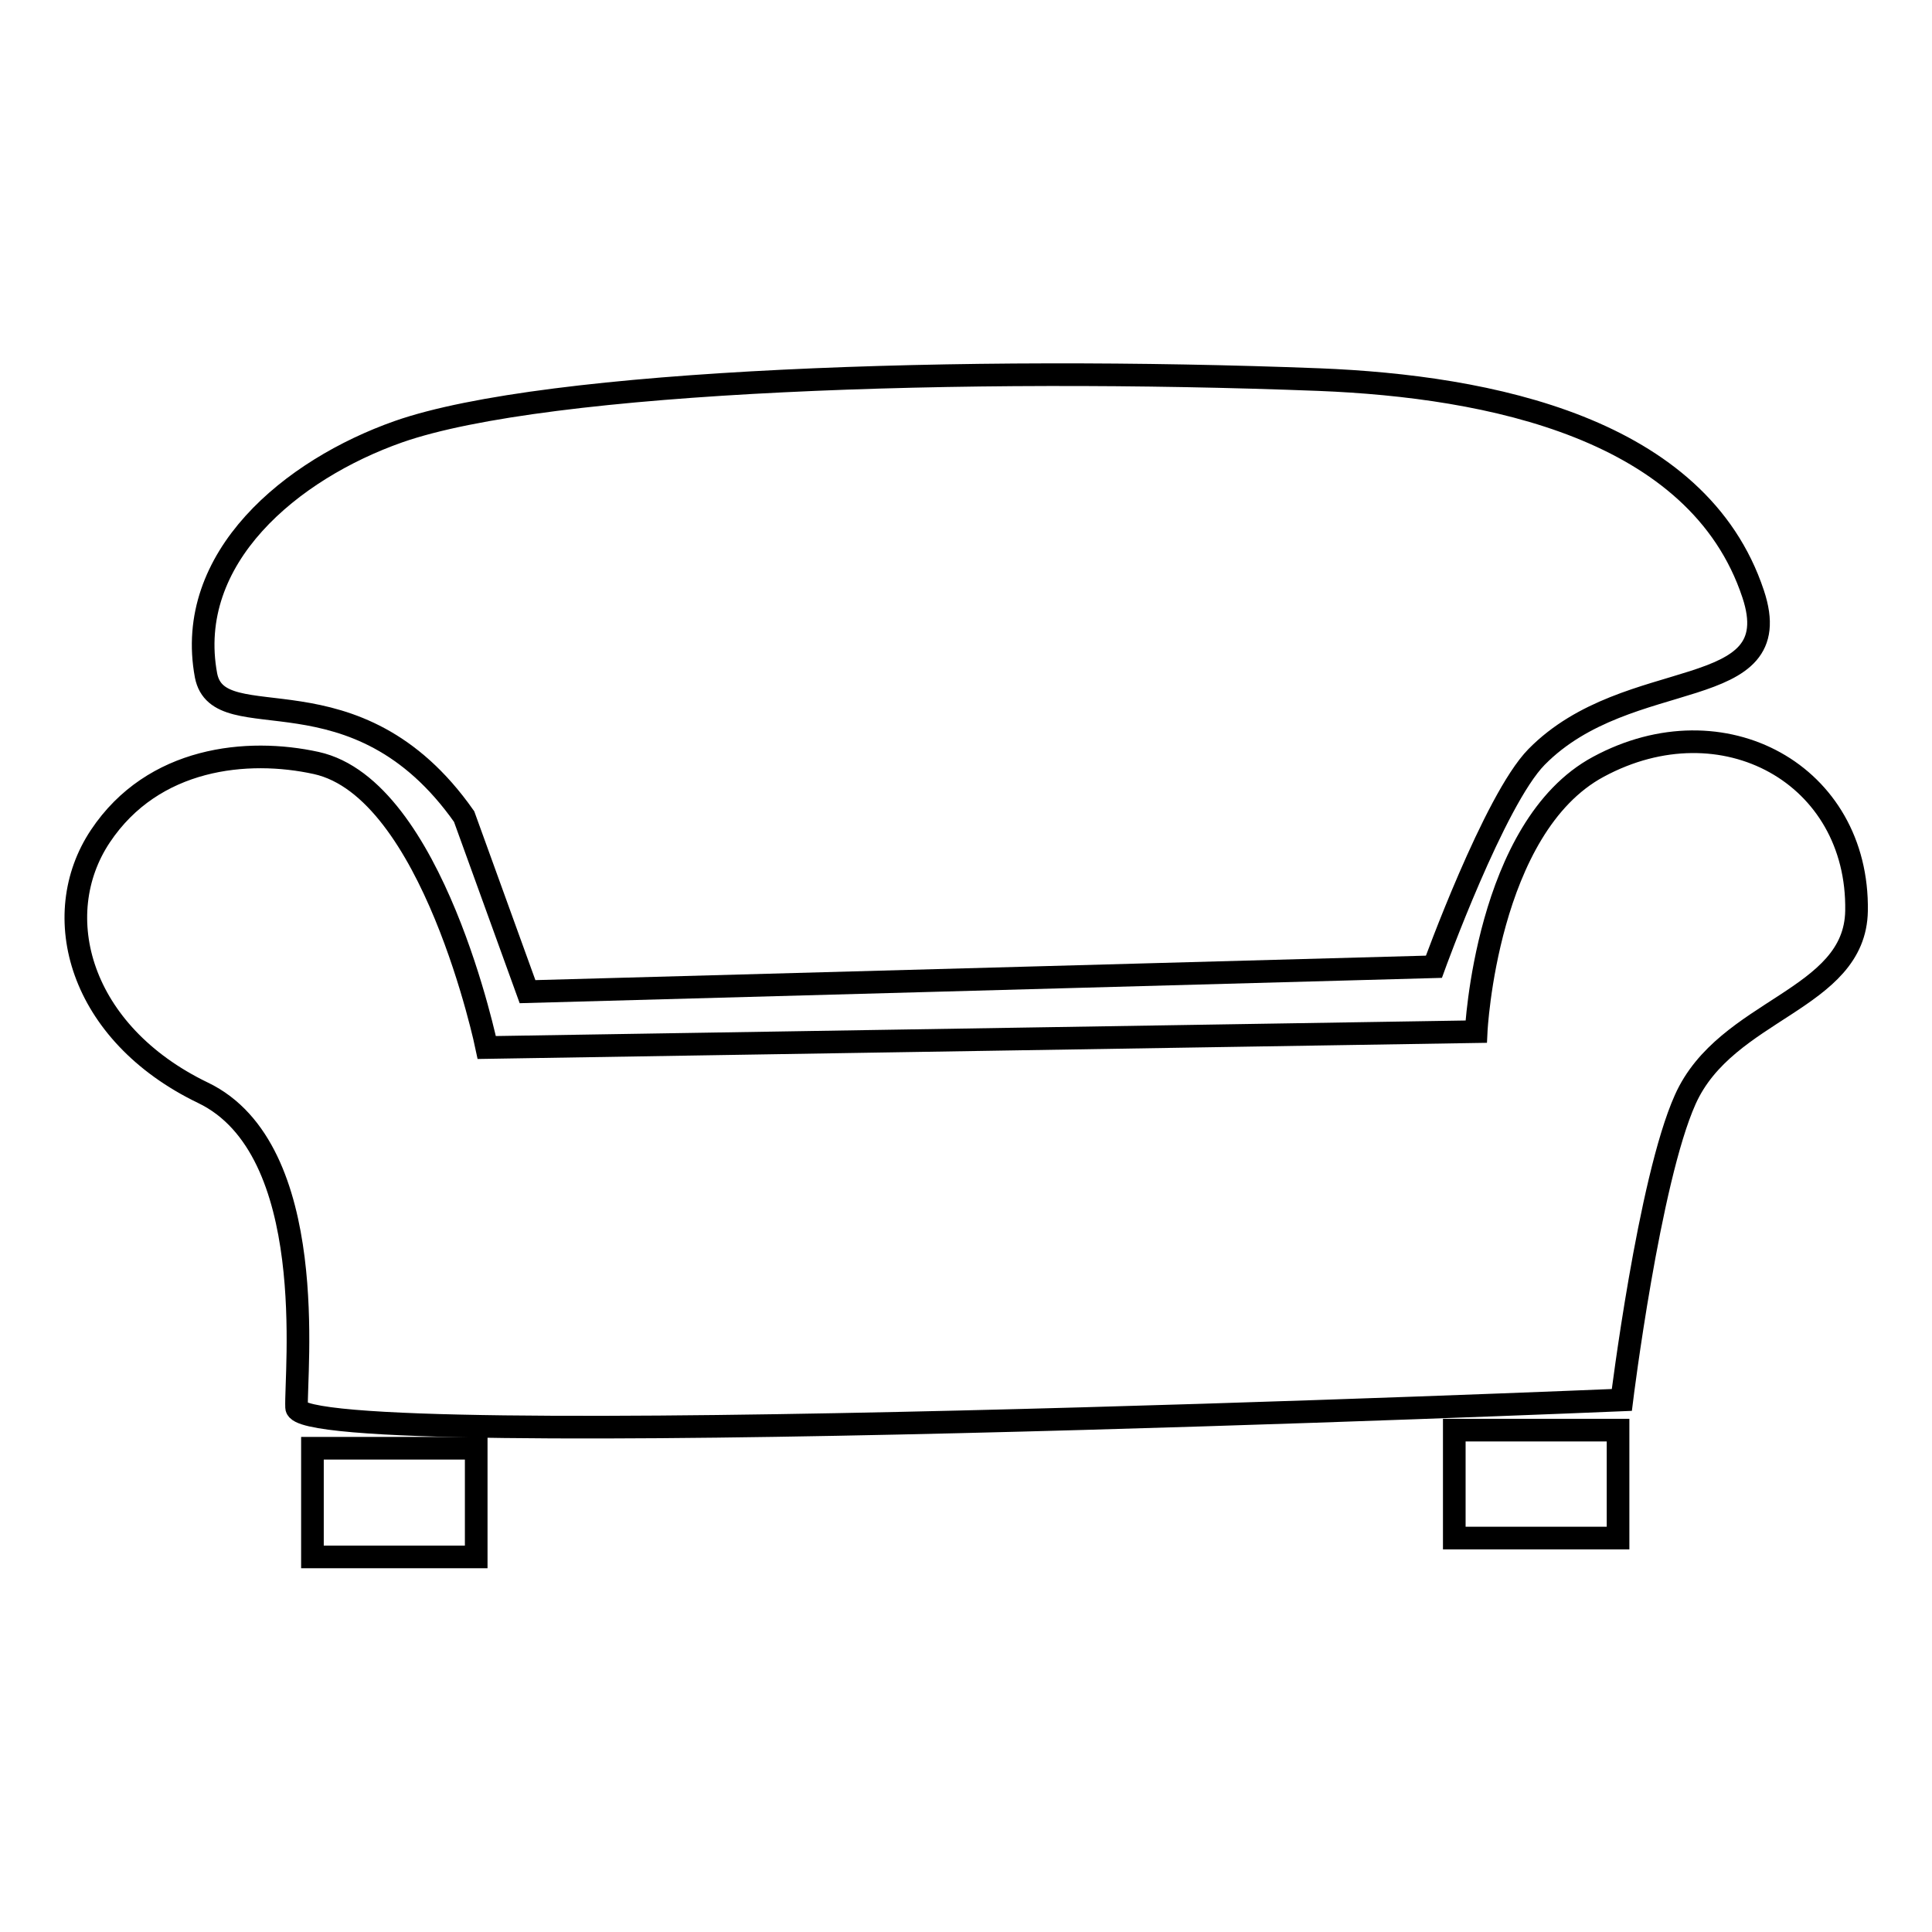
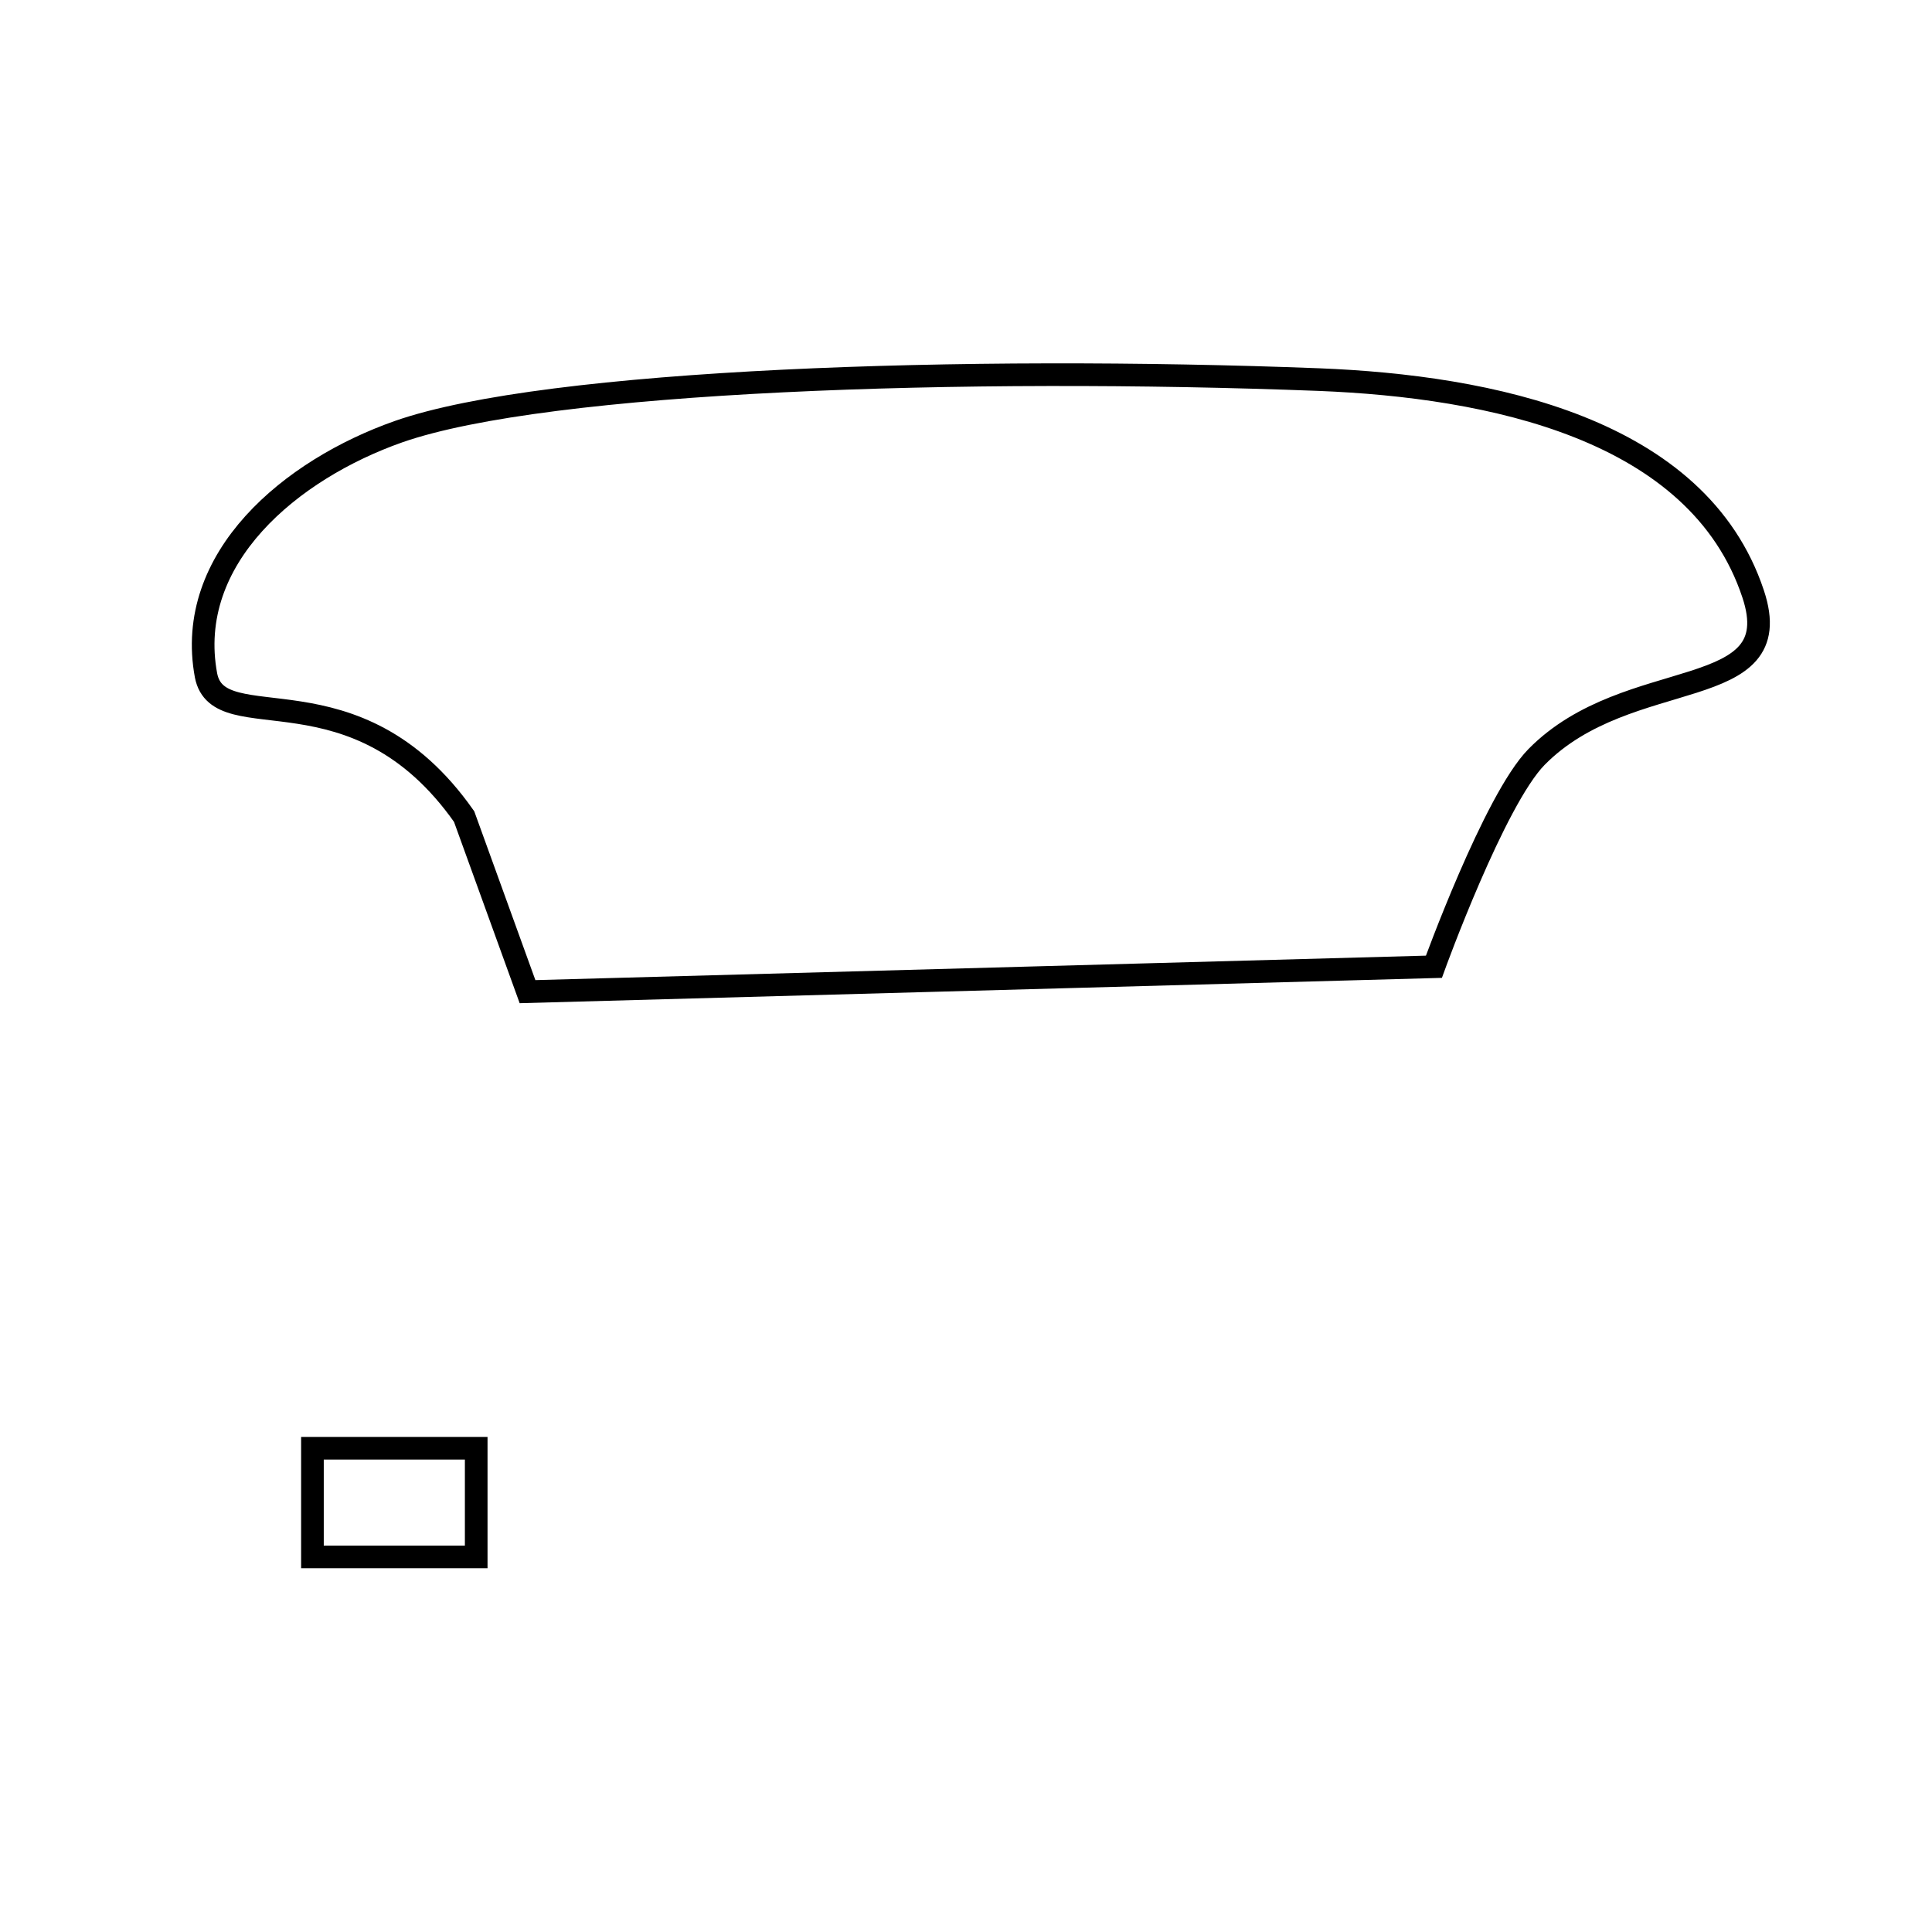
<svg xmlns="http://www.w3.org/2000/svg" version="1.1" x="0px" y="0px" viewBox="0 0 256 256" enable-background="new 0 0 256 256" xml:space="preserve">
  <g>
    <g>
      <path stroke-width="3" fill-opacity="0" stroke="#000000" d="M41.4,191.9h21.7v14.4H41.4V191.9L41.4,191.9z" />
-       <path stroke-width="3" fill-opacity="0" stroke="#000000" d="M192.7,189.5h21.7v14.3h-21.7V189.5z" />
-       <path stroke-width="3" fill-opacity="0" stroke="#000000" d="M64.5,138.8c0,0-7.1-34.3-22.6-37.7c-9.1-2-21.6-0.8-28.6,9.7c-7,10.5-2.8,26.1,13.6,34c15.6,7.5,12.2,37.2,12.4,41.7c0.2,6.4,175.6-1,175.6-1s3.6-29.1,8.4-39.8c5.4-12.1,22.5-13.1,22.7-25c0.3-18.1-17.7-28-34.2-19.1c-14.9,8-16.2,35.1-16.2,35.1L64.5,138.8z" />
      <path stroke-width="3" fill-opacity="0" stroke="#000000" d="M203.6,100.3c12.2-12.4,33.6-6.9,28.7-21.6c-7.3-22-35-27.5-57.5-28.4c-46.6-1.8-102.3,0-122,6.9c-14.2,5-28.4,16.7-25.5,32.3c1.7,8.7,19.8-1.8,34.2,18.7l8.4,23.2l120.1-3.3C190,128.1,198,106,203.6,100.3z" />
    </g>
  </g>
</svg>